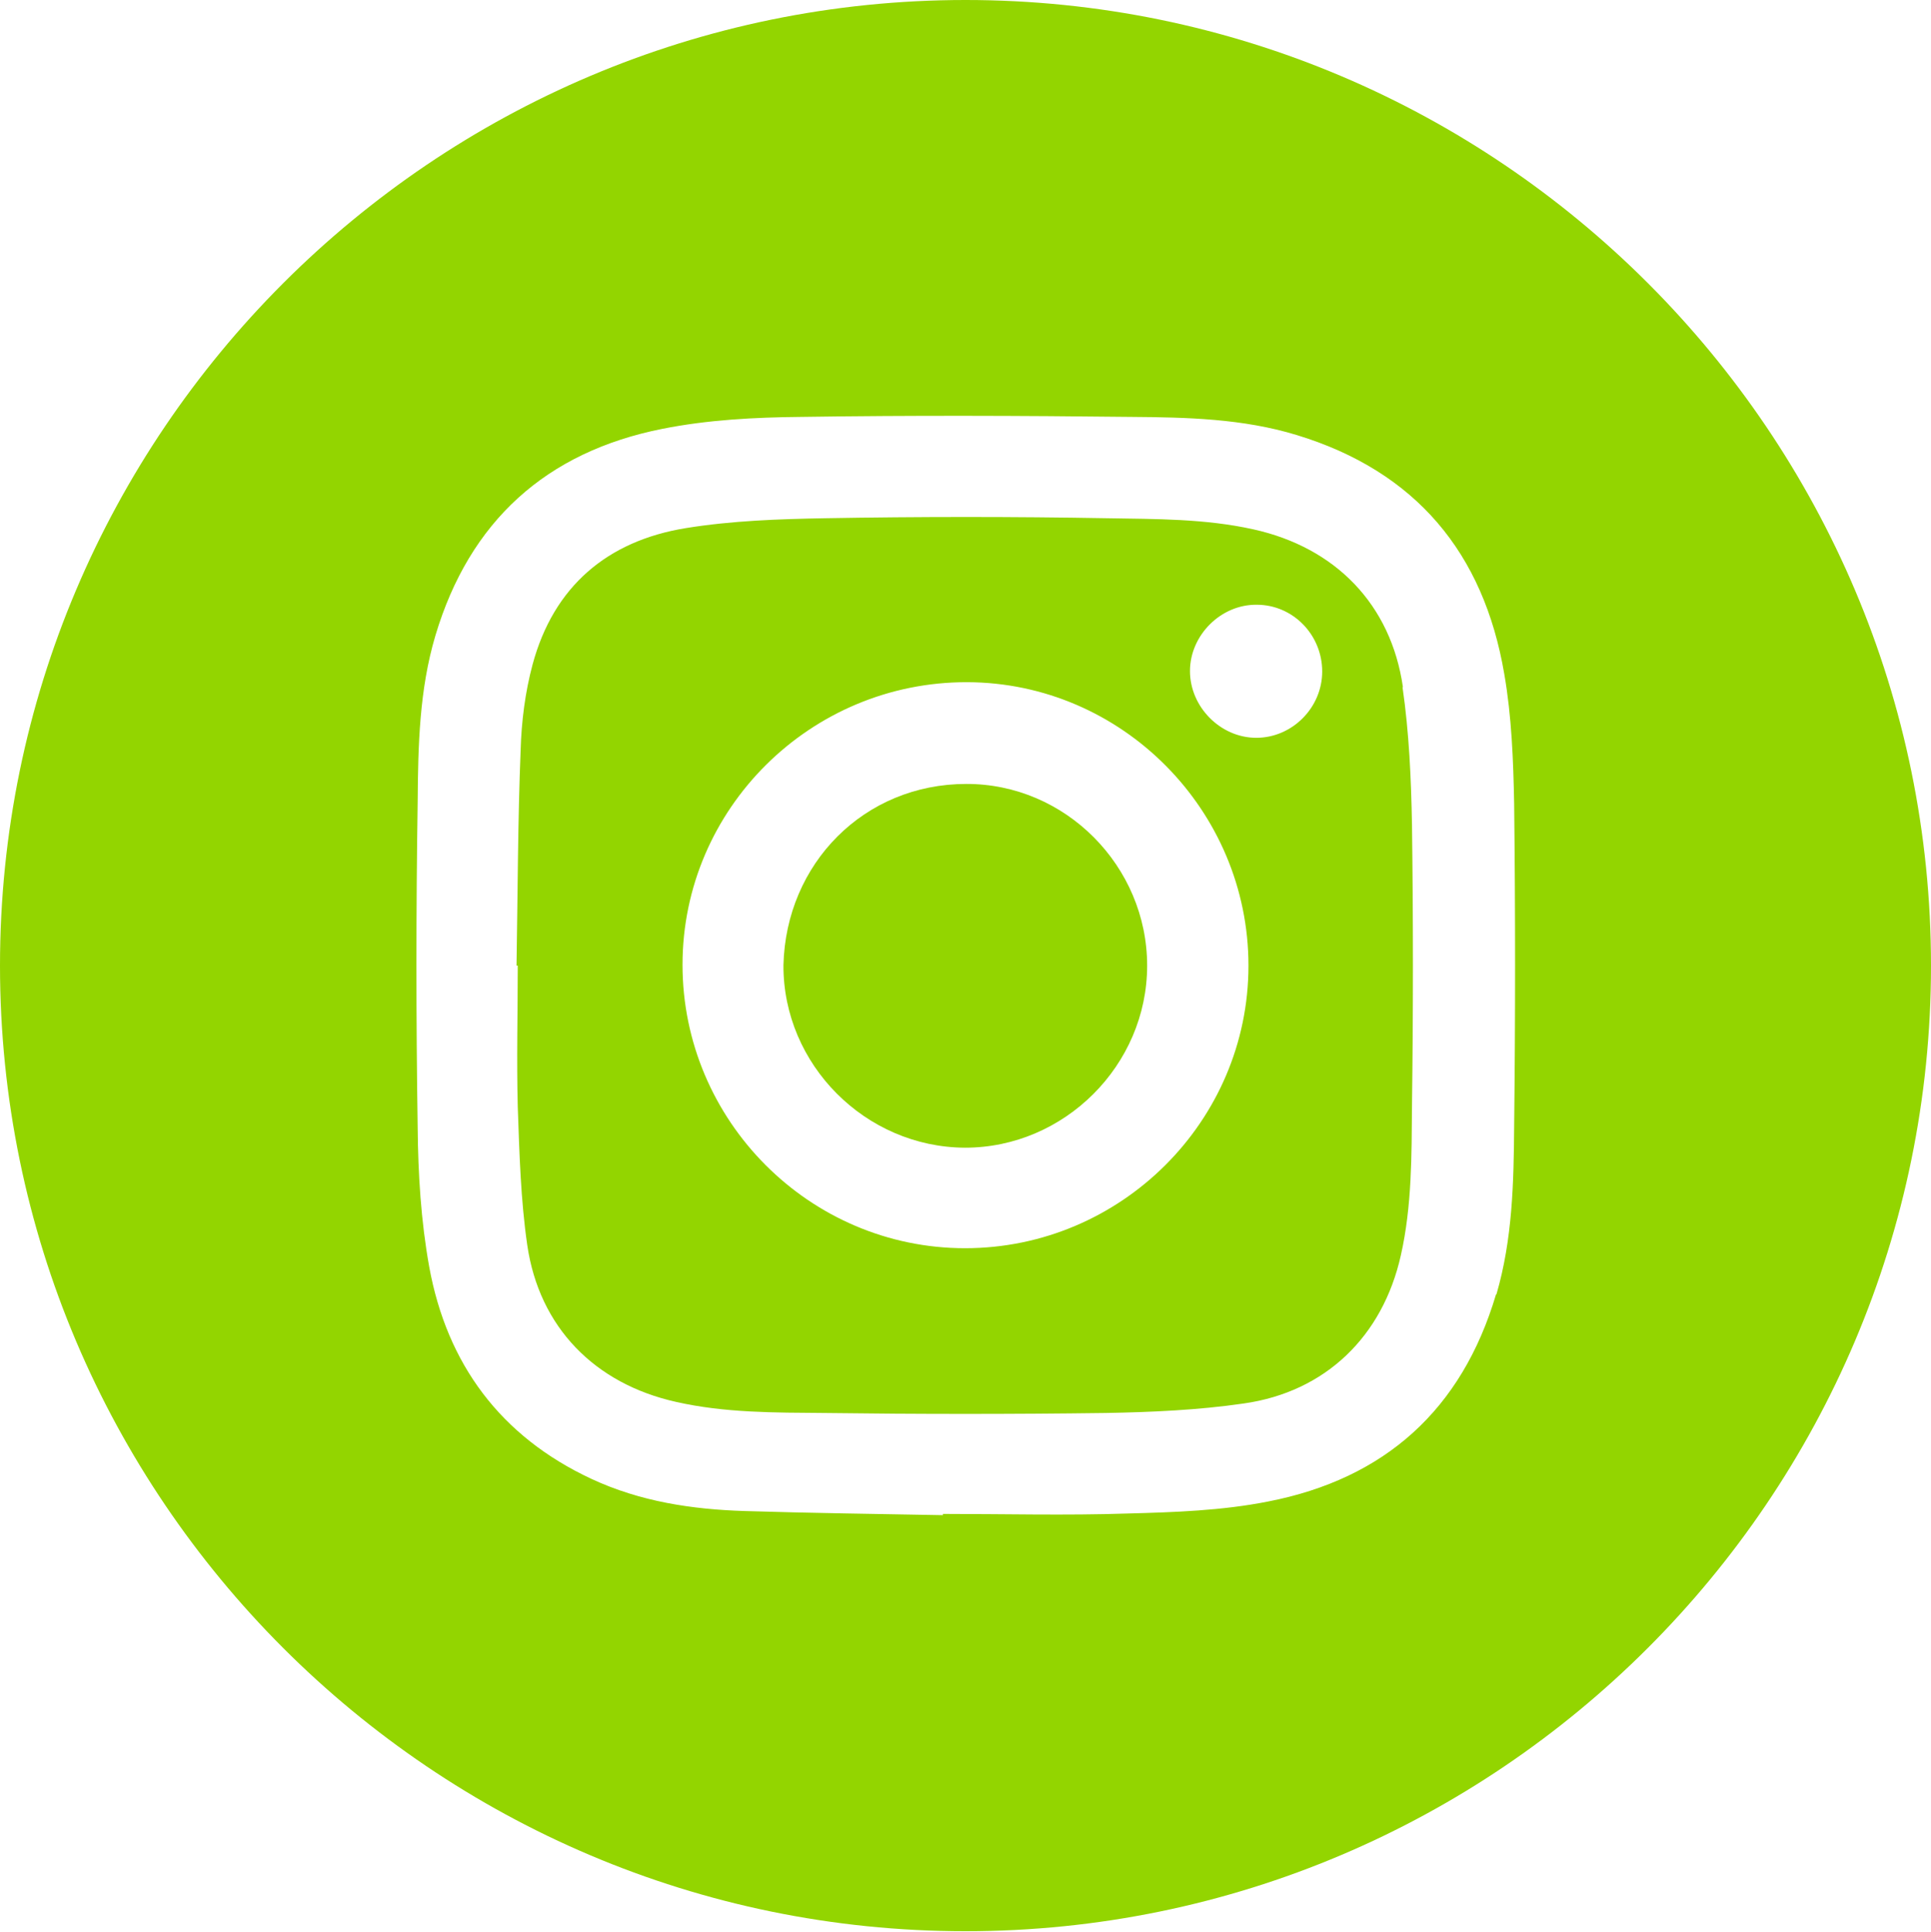
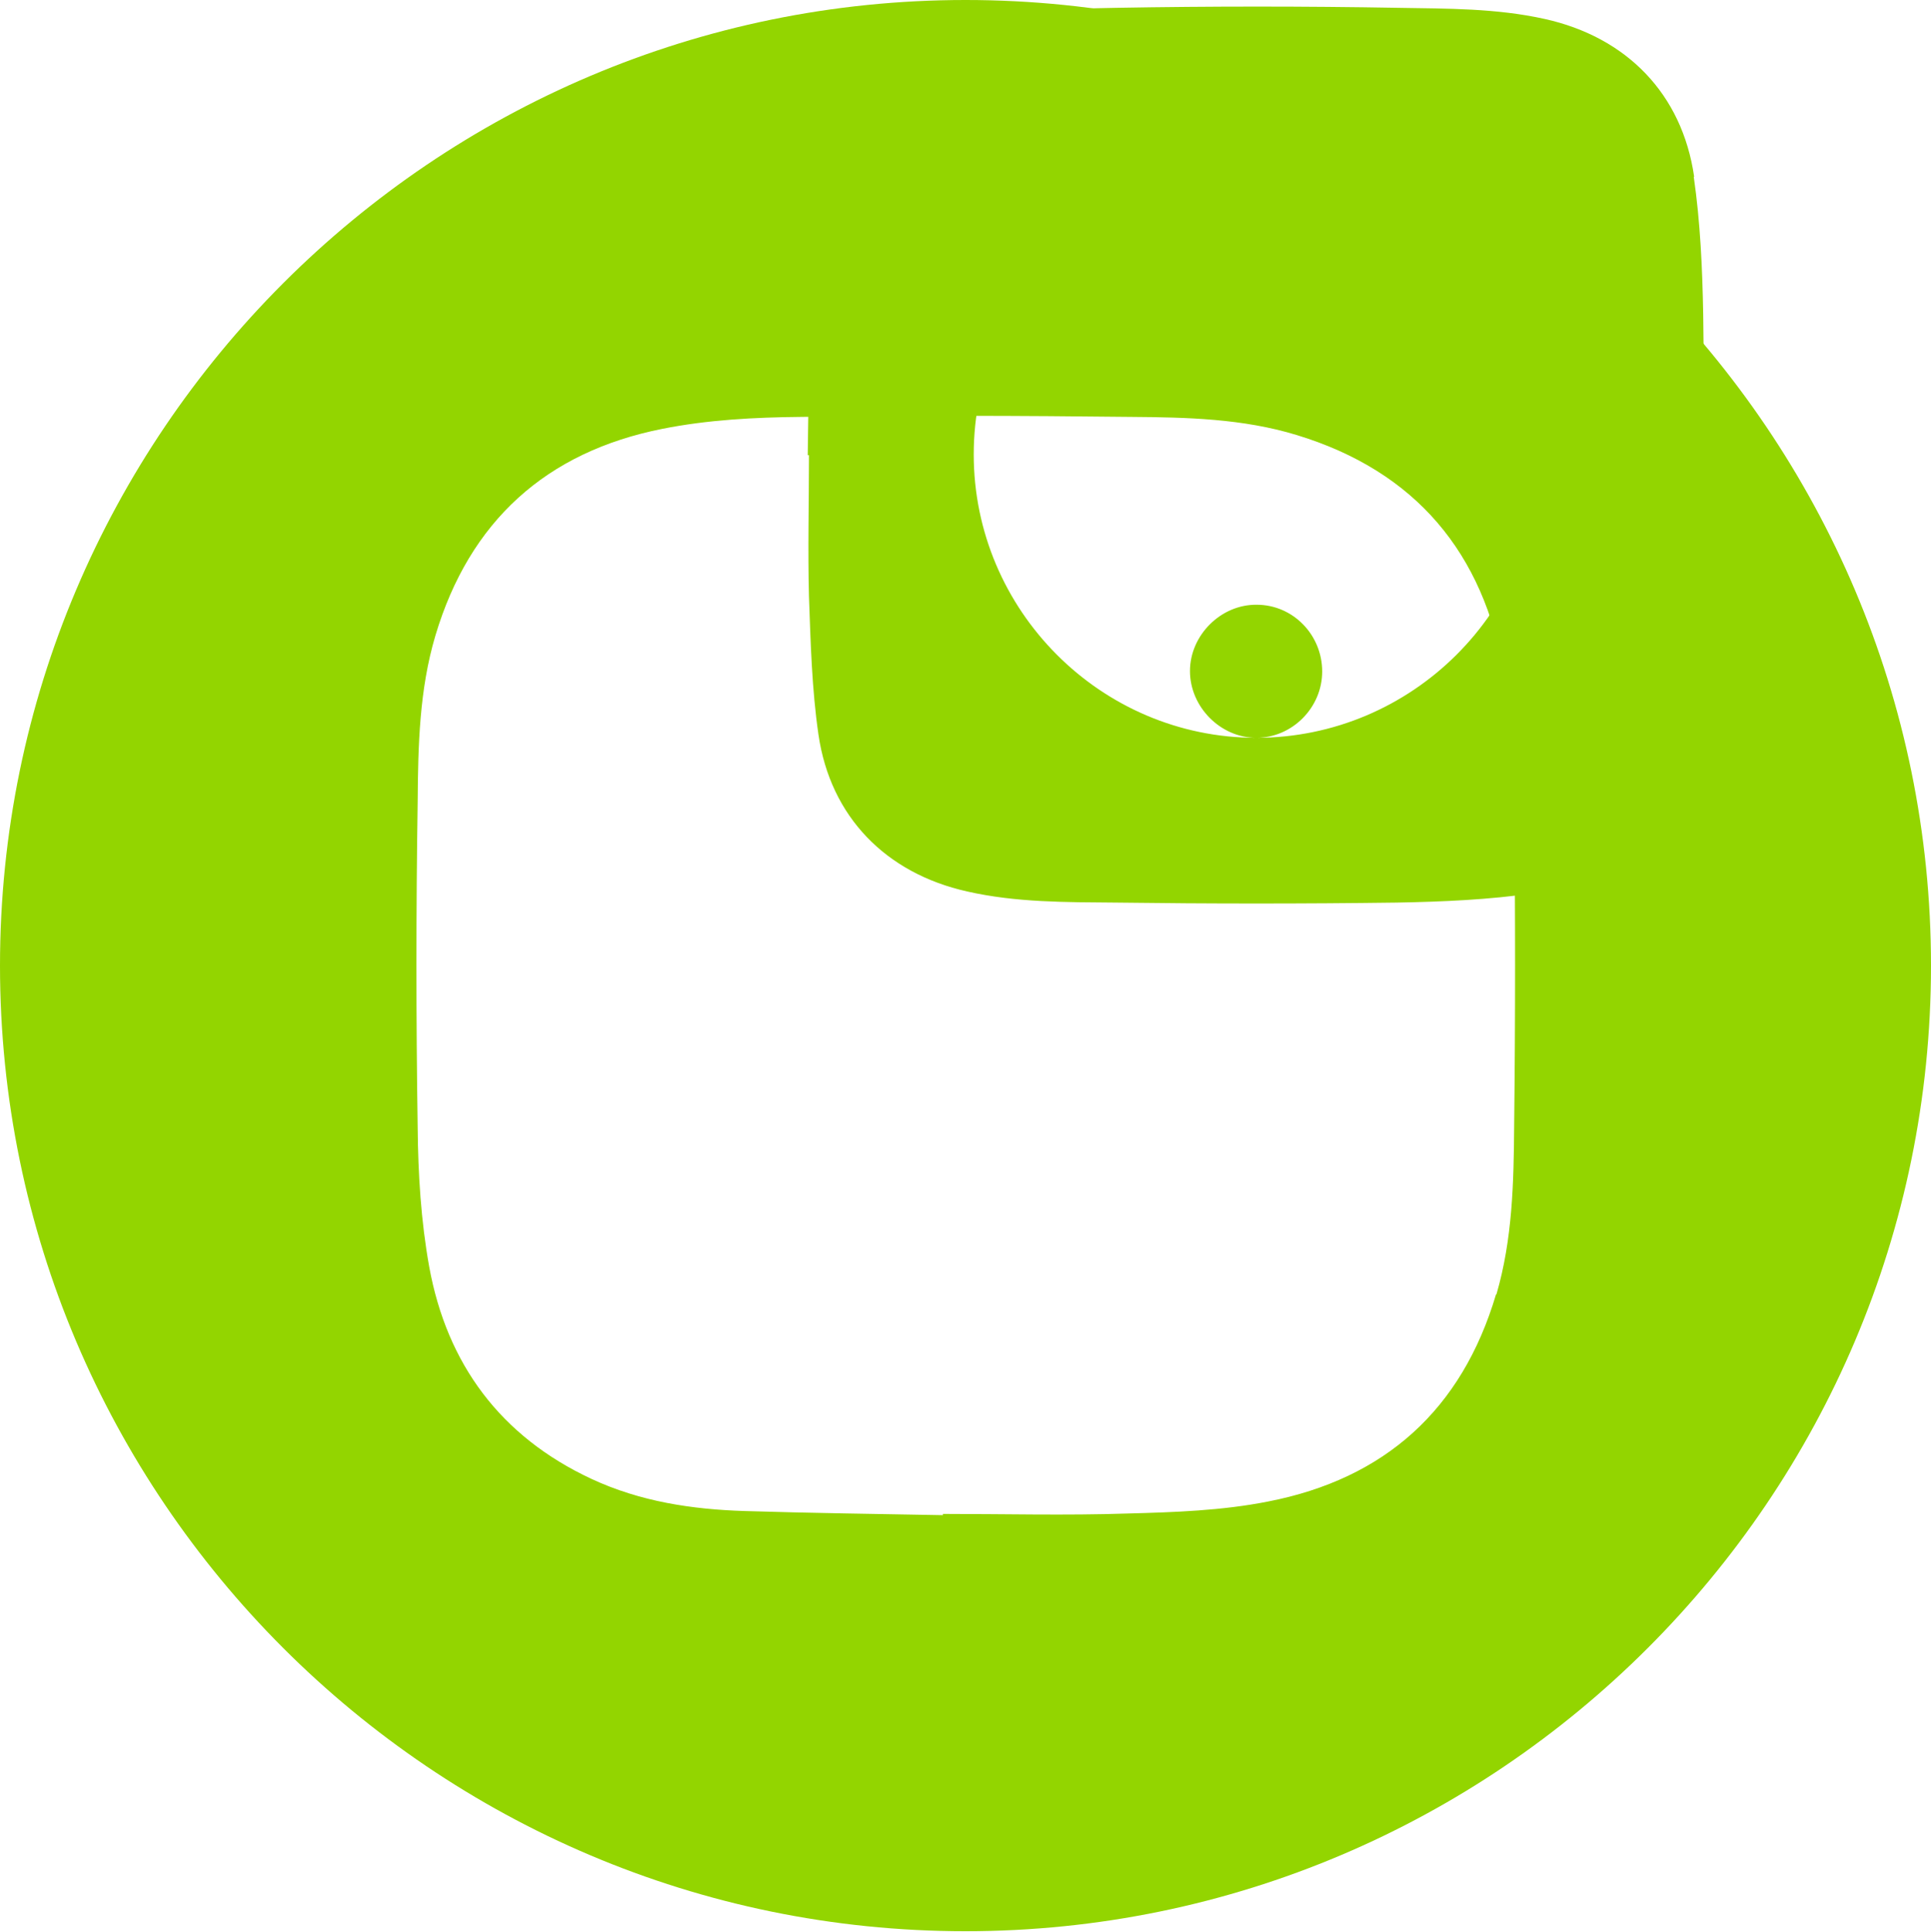
<svg xmlns="http://www.w3.org/2000/svg" id="Layer_2" viewBox="0 0 46.88 46.89">
  <defs>
    <style>.cls-1{fill:#93d500;}</style>
  </defs>
  <g id="Layer_1-2">
    <g>
-       <path class="cls-1" d="M30.5,17.91c-.87,0-1.61-.75-1.61-1.62,0-.87,.75-1.62,1.62-1.61,.88,0,1.59,.73,1.59,1.62,0,.88-.73,1.61-1.6,1.61m-7.07,12.39c-3.78,0-6.86-3.1-6.86-6.88,0-3.79,3.11-6.87,6.91-6.86,3.76,.01,6.83,3.11,6.83,6.88,0,3.78-3.1,6.86-6.88,6.86m10.63-13.62c-.29-2.01-1.64-3.39-3.63-3.83-1.17-.26-2.36-.25-3.55-.27-2.28-.04-4.57-.04-6.85,0-1.13,.02-2.27,.06-3.38,.24-1.91,.31-3.21,1.42-3.72,3.31-.18,.67-.27,1.38-.29,2.07-.07,1.75-.07,3.49-.1,5.24h.03c0,1.14-.03,2.28,0,3.43,.04,1.12,.07,2.25,.23,3.35,.29,2,1.64,3.37,3.61,3.81,1.19,.27,2.4,.26,3.61,.27,2.28,.03,4.55,.03,6.82,0,1.12-.02,2.25-.07,3.35-.23,1.99-.28,3.38-1.63,3.82-3.6,.27-1.2,.26-2.42,.27-3.64,.03-2.26,.03-4.53,0-6.8-.02-1.12-.07-2.25-.23-3.35" />
-       <path class="cls-1" d="M23.46,19.03c-2.48,0-4.38,1.93-4.44,4.4-.01,2.41,1.99,4.42,4.41,4.43,2.41,0,4.42-2,4.42-4.42,0-2.41-1.98-4.42-4.4-4.41" />
+       <path class="cls-1" d="M30.5,17.91c-.87,0-1.61-.75-1.61-1.62,0-.87,.75-1.62,1.62-1.61,.88,0,1.59,.73,1.59,1.62,0,.88-.73,1.61-1.6,1.61c-3.78,0-6.86-3.1-6.86-6.88,0-3.79,3.11-6.87,6.91-6.86,3.76,.01,6.83,3.11,6.83,6.88,0,3.78-3.1,6.86-6.88,6.86m10.63-13.62c-.29-2.01-1.64-3.39-3.63-3.83-1.17-.26-2.36-.25-3.55-.27-2.28-.04-4.57-.04-6.85,0-1.13,.02-2.27,.06-3.38,.24-1.91,.31-3.21,1.42-3.72,3.31-.18,.67-.27,1.38-.29,2.07-.07,1.75-.07,3.49-.1,5.24h.03c0,1.14-.03,2.28,0,3.43,.04,1.12,.07,2.25,.23,3.35,.29,2,1.64,3.37,3.61,3.81,1.19,.27,2.4,.26,3.61,.27,2.28,.03,4.55,.03,6.82,0,1.12-.02,2.25-.07,3.35-.23,1.99-.28,3.38-1.63,3.82-3.6,.27-1.2,.26-2.42,.27-3.64,.03-2.26,.03-4.53,0-6.8-.02-1.12-.07-2.25-.23-3.35" />
      <path class="cls-1" d="M36.32,31.42c-.83,2.8-2.7,4.48-5.54,5.03-1.11,.22-2.27,.26-3.4,.29-1.5,.05-2.99,.01-4.49,.01v.03c-1.6-.03-3.21-.05-4.81-.1-1.28-.04-2.54-.23-3.72-.78-2.21-1.03-3.51-2.79-3.94-5.15-.2-1.11-.27-2.25-.28-3.38-.04-2.64-.04-5.28,0-7.92,.01-1.35,.04-2.71,.43-4.02,.83-2.78,2.69-4.46,5.51-5.02,1.1-.22,2.25-.28,3.37-.29,2.67-.04,5.34-.03,8.01,0,1.35,.01,2.71,.04,4.02,.44,2.89,.88,4.54,2.86,5.04,5.8,.18,1.03,.22,2.1,.24,3.15,.03,2.61,.03,5.22,0,7.83-.01,1.37-.04,2.74-.43,4.08M23.44,0C10.52,0,0,10.52,0,23.44s10.52,23.44,23.44,23.44,23.44-10.52,23.44-23.44S36.37,0,23.44,0" />
    </g>
  </g>
</svg>